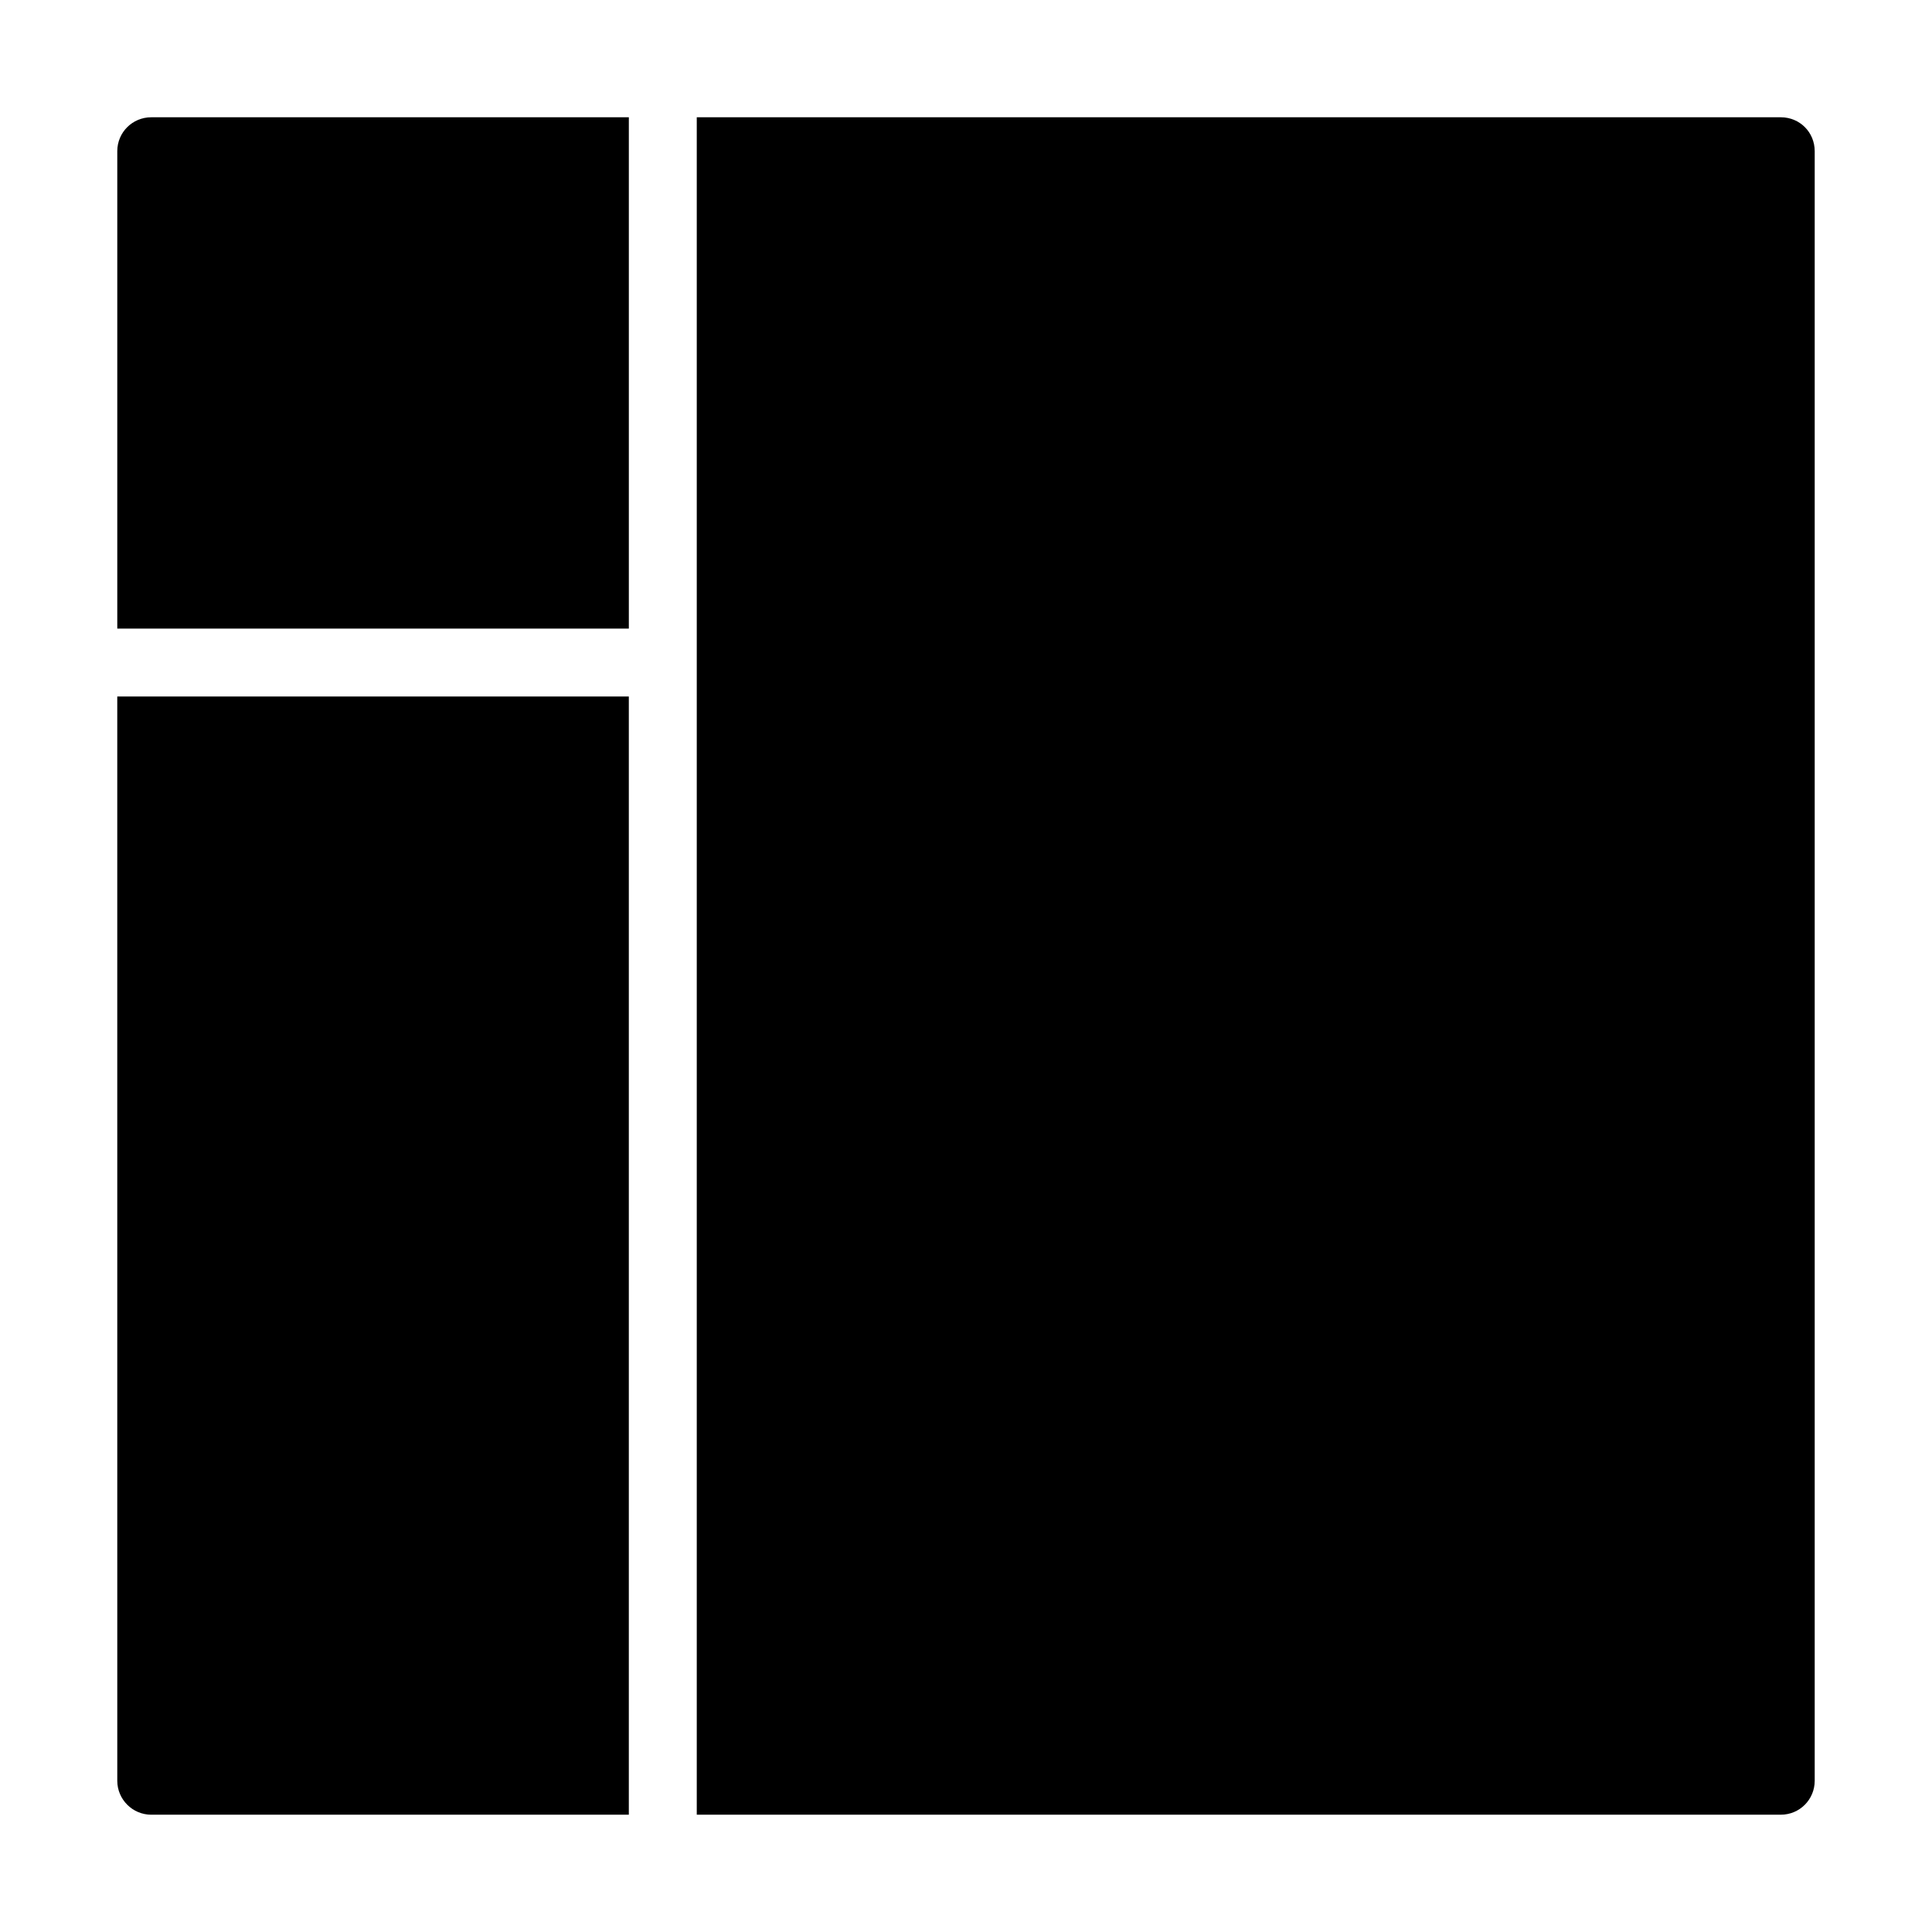
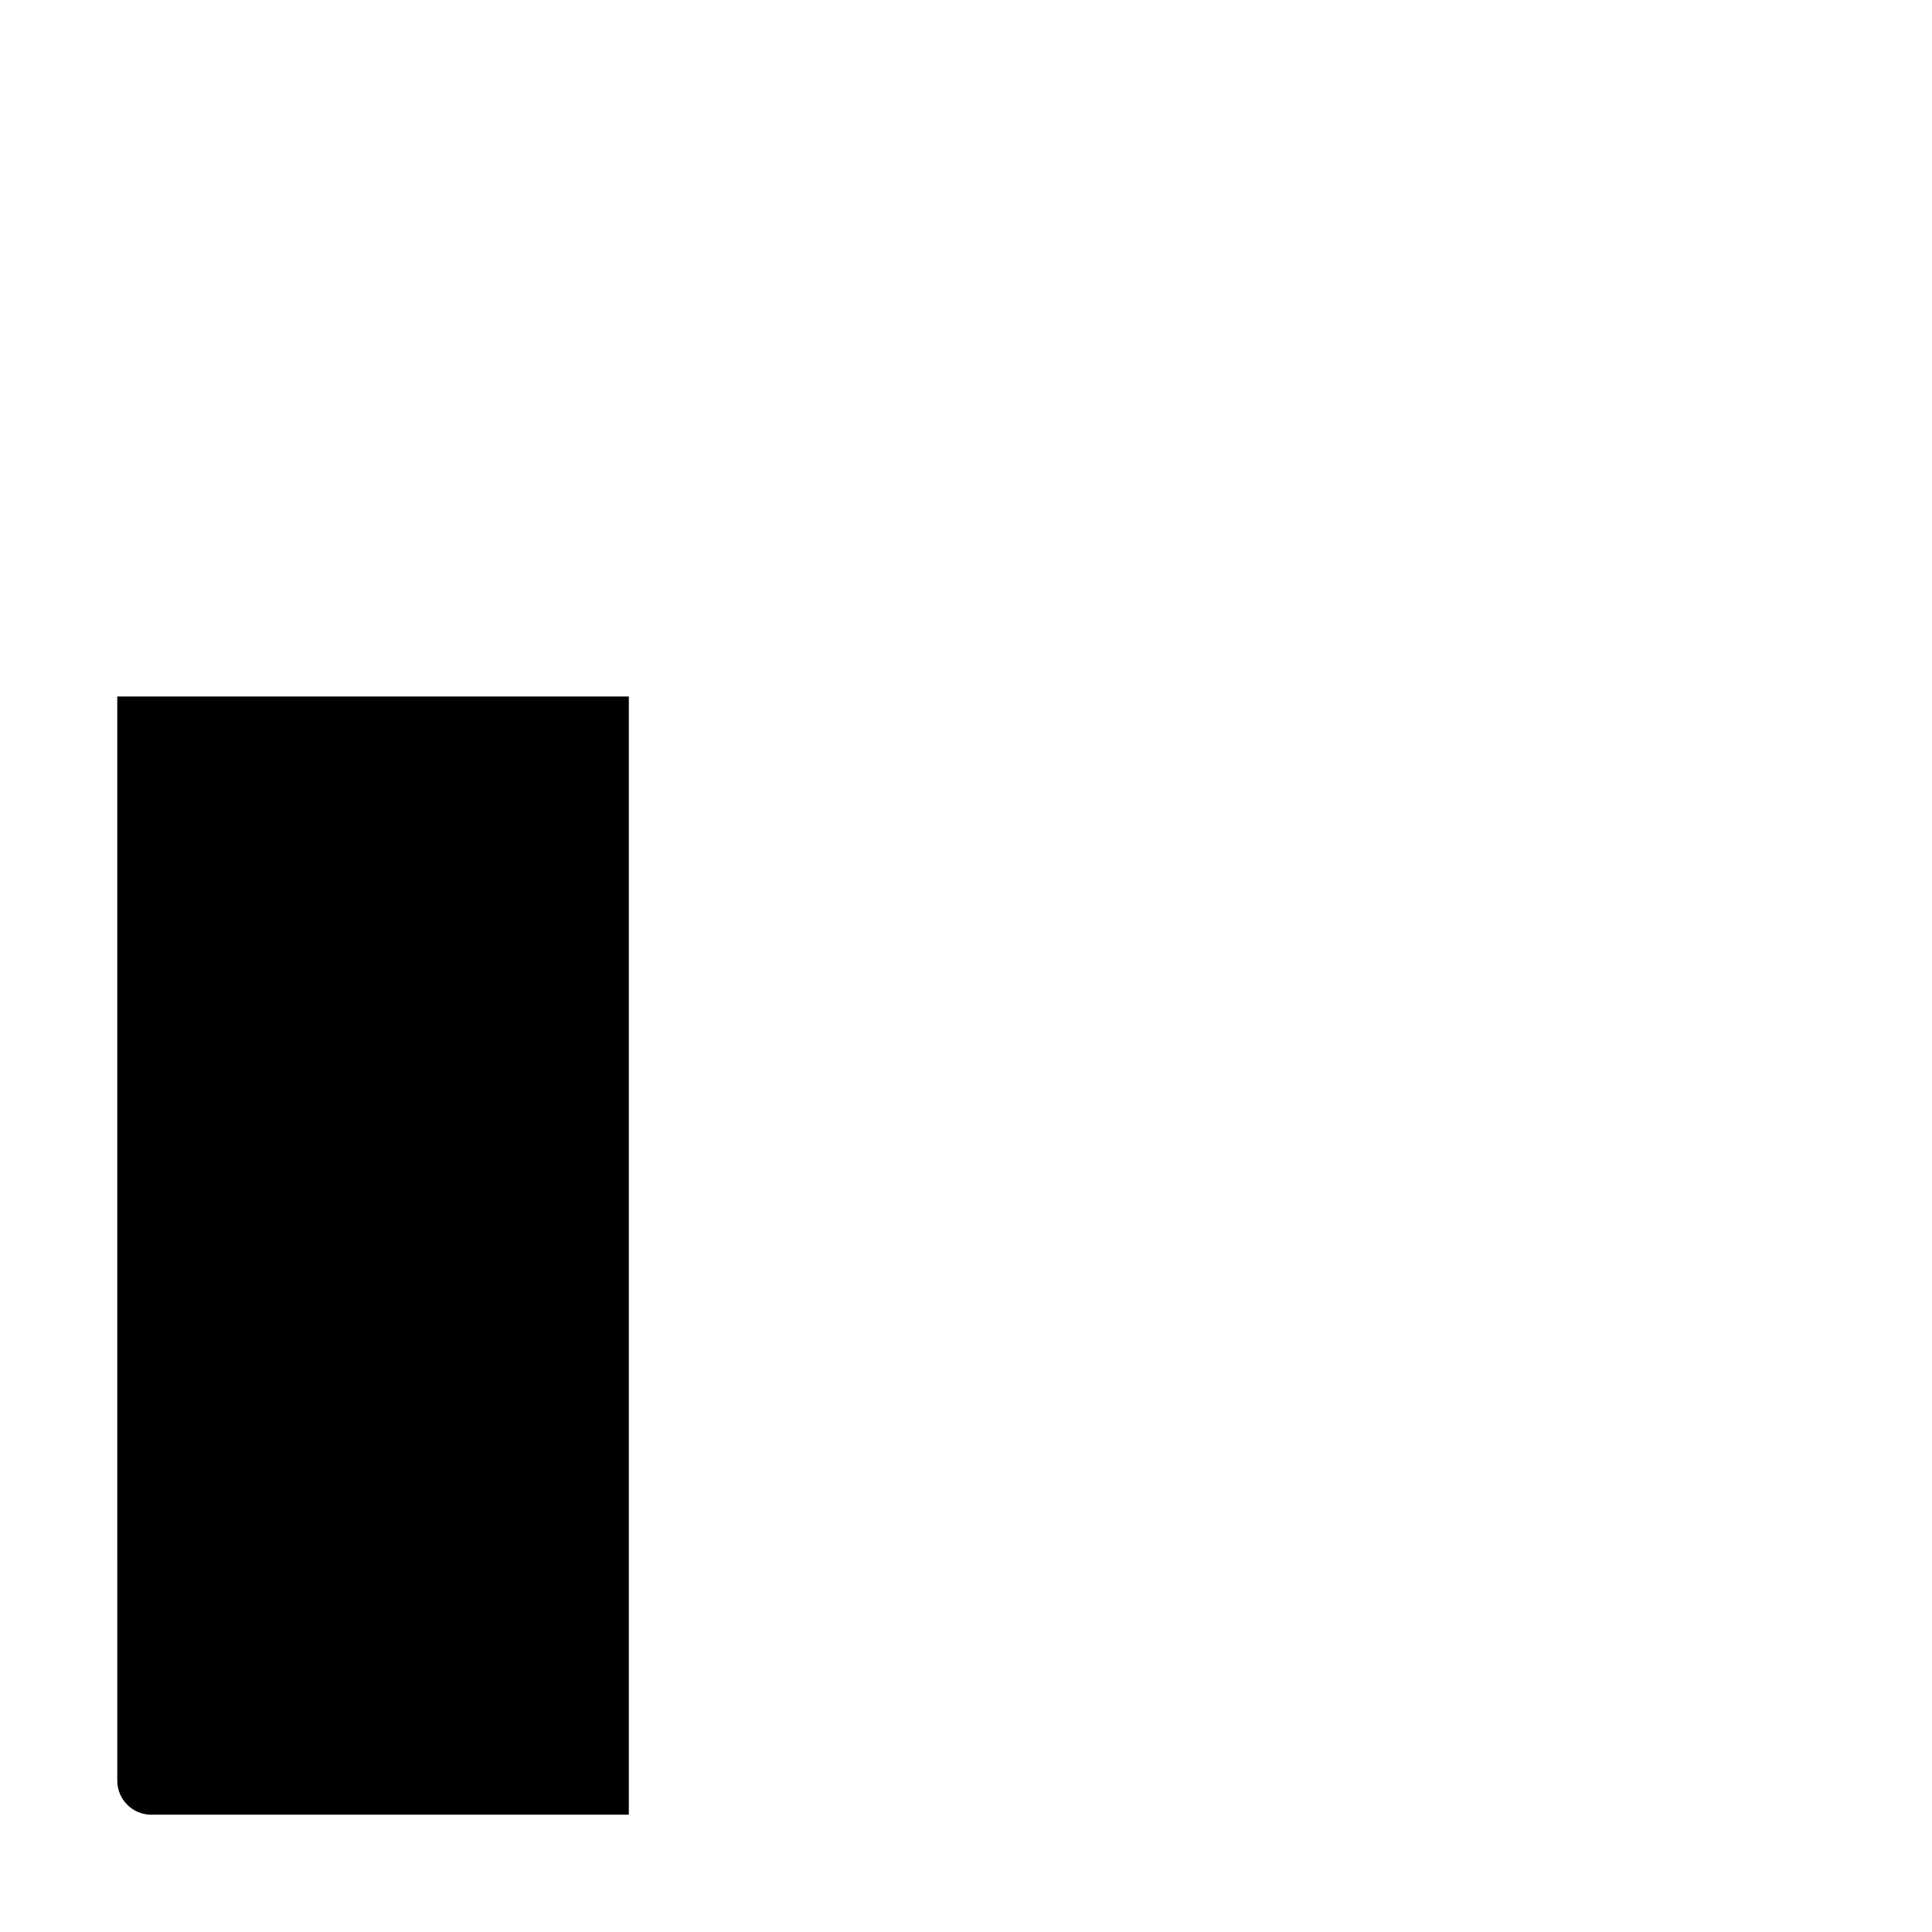
<svg xmlns="http://www.w3.org/2000/svg" fill="#000000" width="800px" height="800px" version="1.1" viewBox="144 144 512 512">
  <g>
    <path d="m175.08 615.92c0 4.949 4.047 8.996 8.996 8.996h126.57v-296.34h-135.57z" />
-     <path d="m175.08 184.08v126.5h135.57v-135.5h-126.57c-4.949 0-9 3.961-9 9z" />
-     <path d="m615.92 175.08h-287.27v449.83l287.27 0.004c5.039 0 8.996-4.047 8.996-8.996v-431.84c0-5.039-3.961-9-8.996-9z" />
  </g>
</svg>